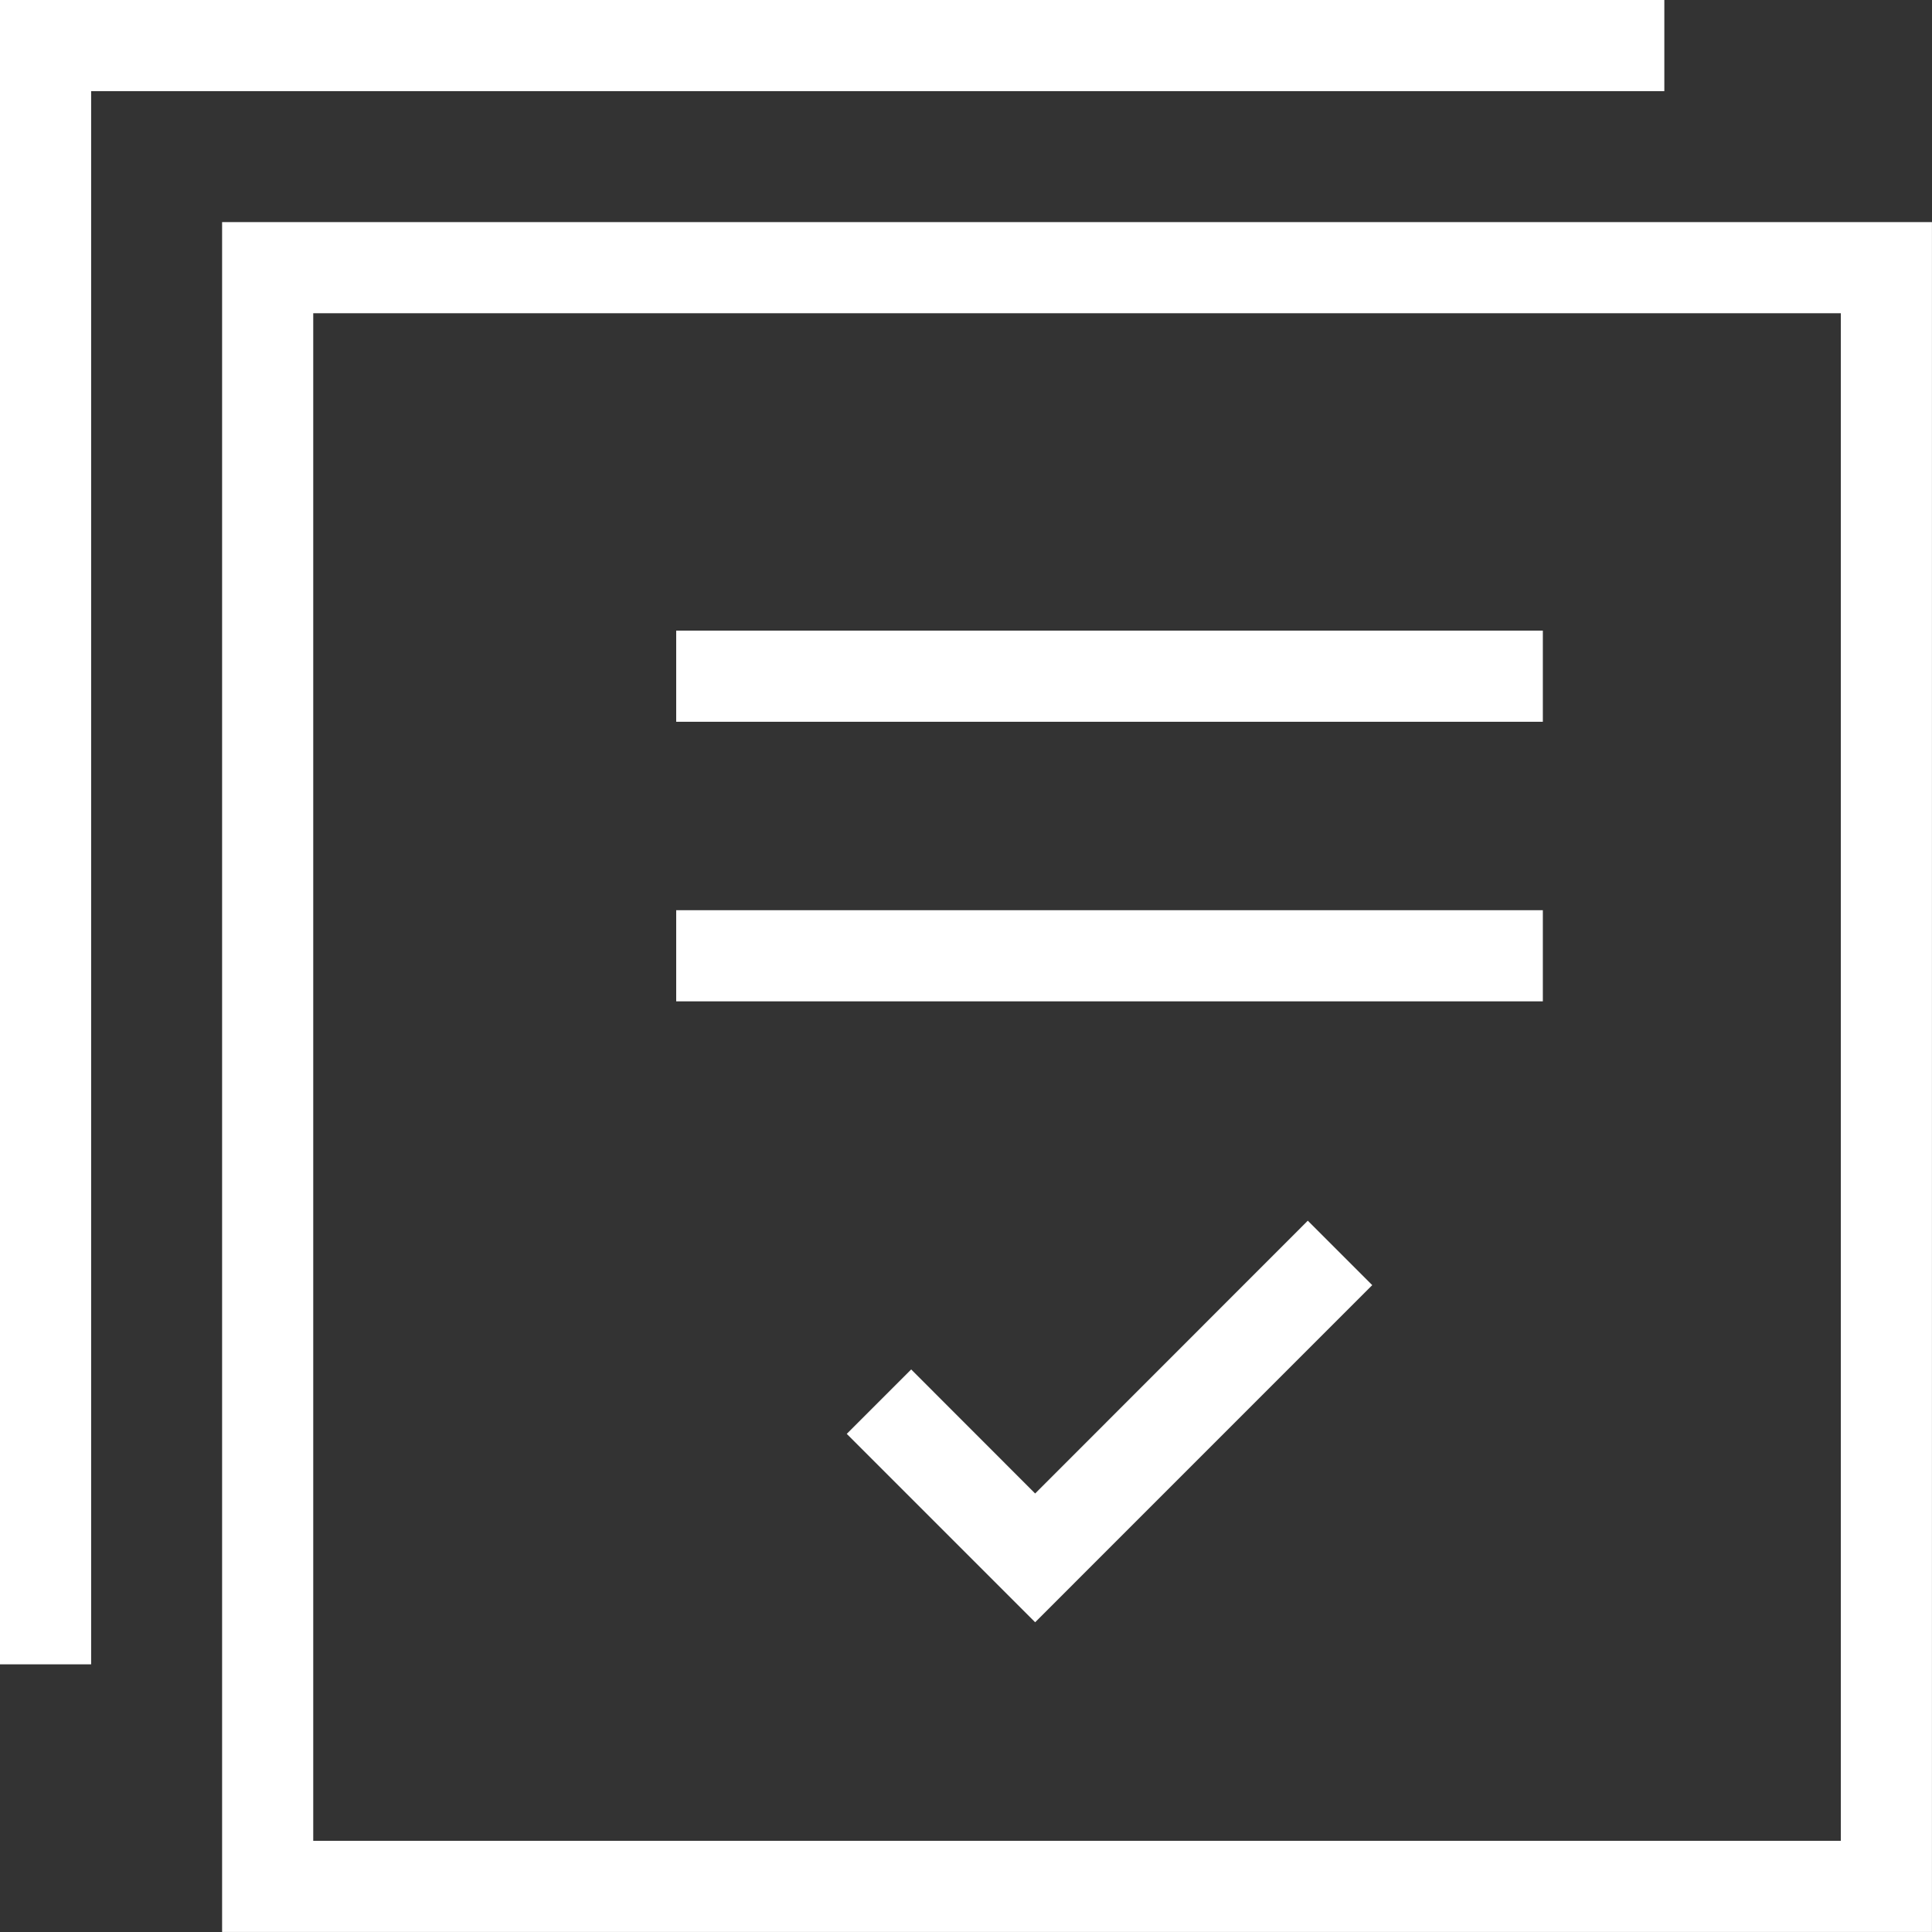
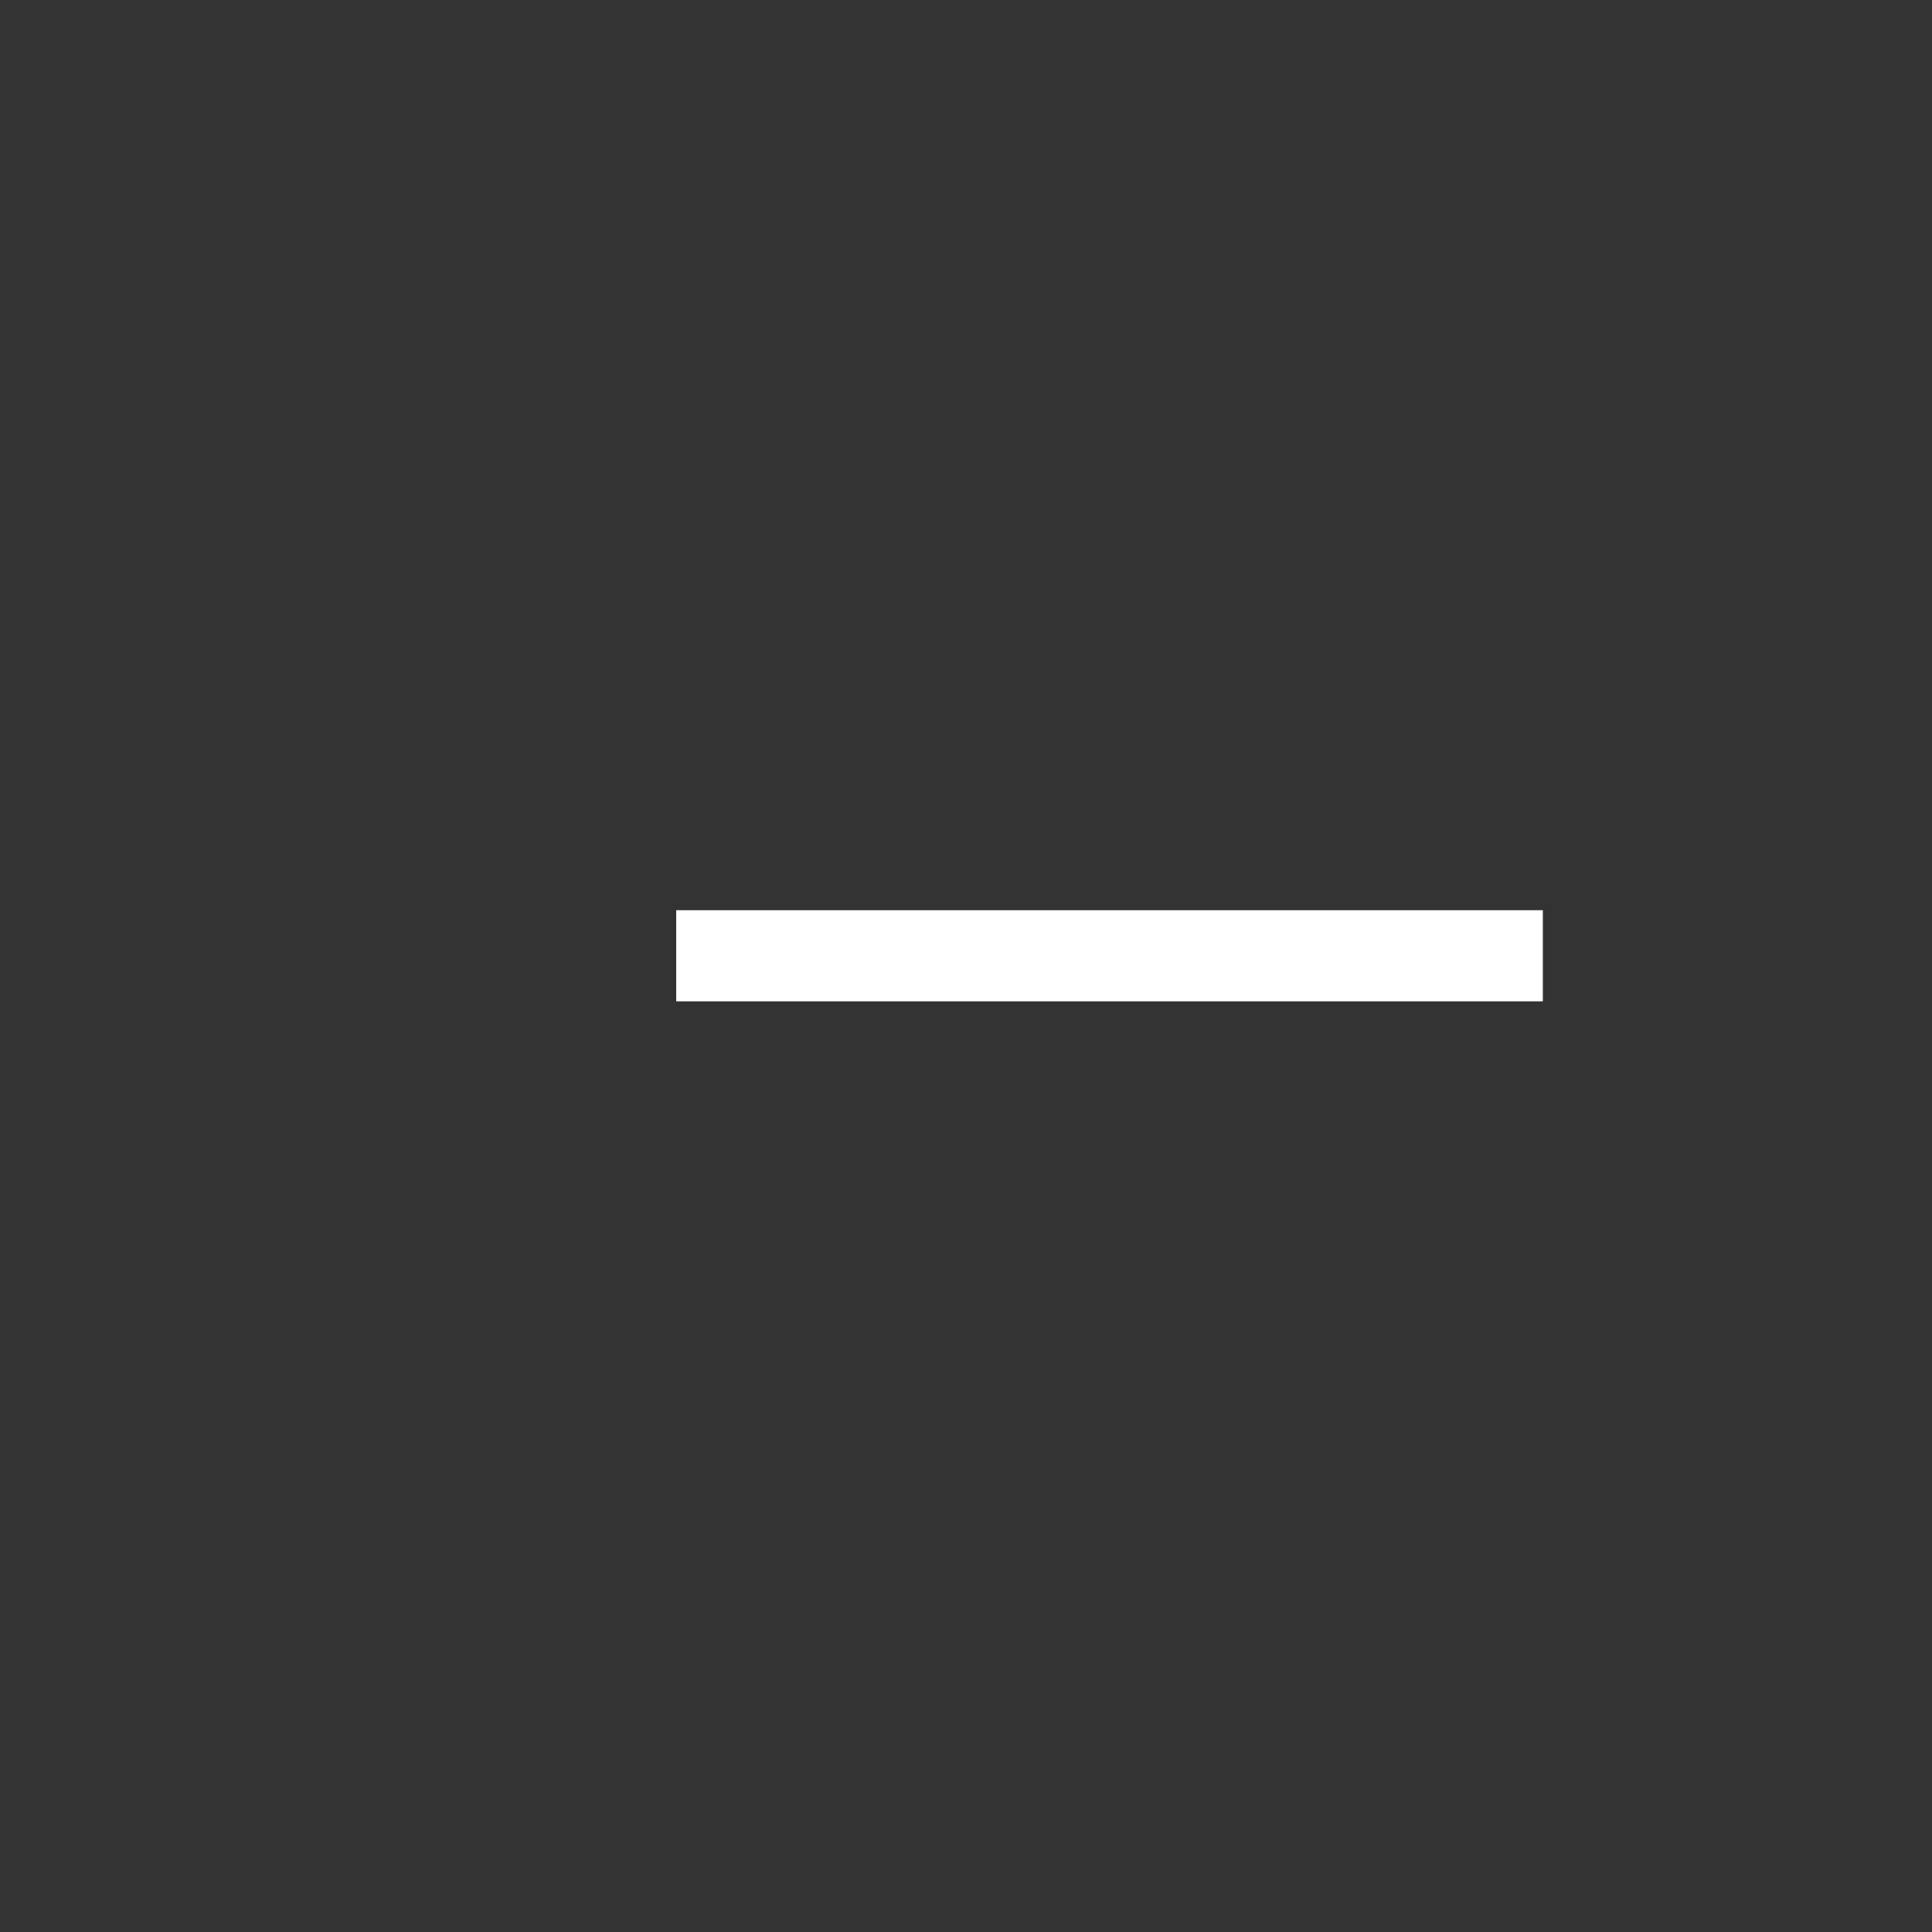
<svg xmlns="http://www.w3.org/2000/svg" width="41.38" height="41.38" viewBox="0 0 41.38 41.38">
  <rect x="0" y="0" width="41.38" height="41.38" fill="#333333" stroke="none" />
  <g id="Group_4205" data-name="Group 4205" transform="translate(-5.03 -5.03)">
-     <path id="Path_7534" data-name="Path 7534" d="M48.485,67.7,45.83,65.043l-1.38,1.38,4.035,4.035,7.22-7.221-1.38-1.38Z" transform="translate(-21.284 -30.682)" fill="#fff" />
-     <path id="Path_7535" data-name="Path 7535" d="M40.677,5.03H5.03V40.677H6.982V6.982H40.677Z" fill="#fff" />
-     <path id="Path_7536" data-name="Path 7536" d="M15.37,15.37V51.992H51.992V15.37ZM50.04,50.04H17.322V17.322H50.04Z" transform="translate(-5.583 -5.583)" fill="#fff" />
-     <rect id="Rectangle_904" data-name="Rectangle 904" width="18.562" height="1.952" transform="translate(19.513 18.537)" fill="#fff" />
    <rect id="Rectangle_905" data-name="Rectangle 905" width="18.562" height="1.952" transform="translate(19.513 24.525)" fill="#fff" />
  </g>
</svg>